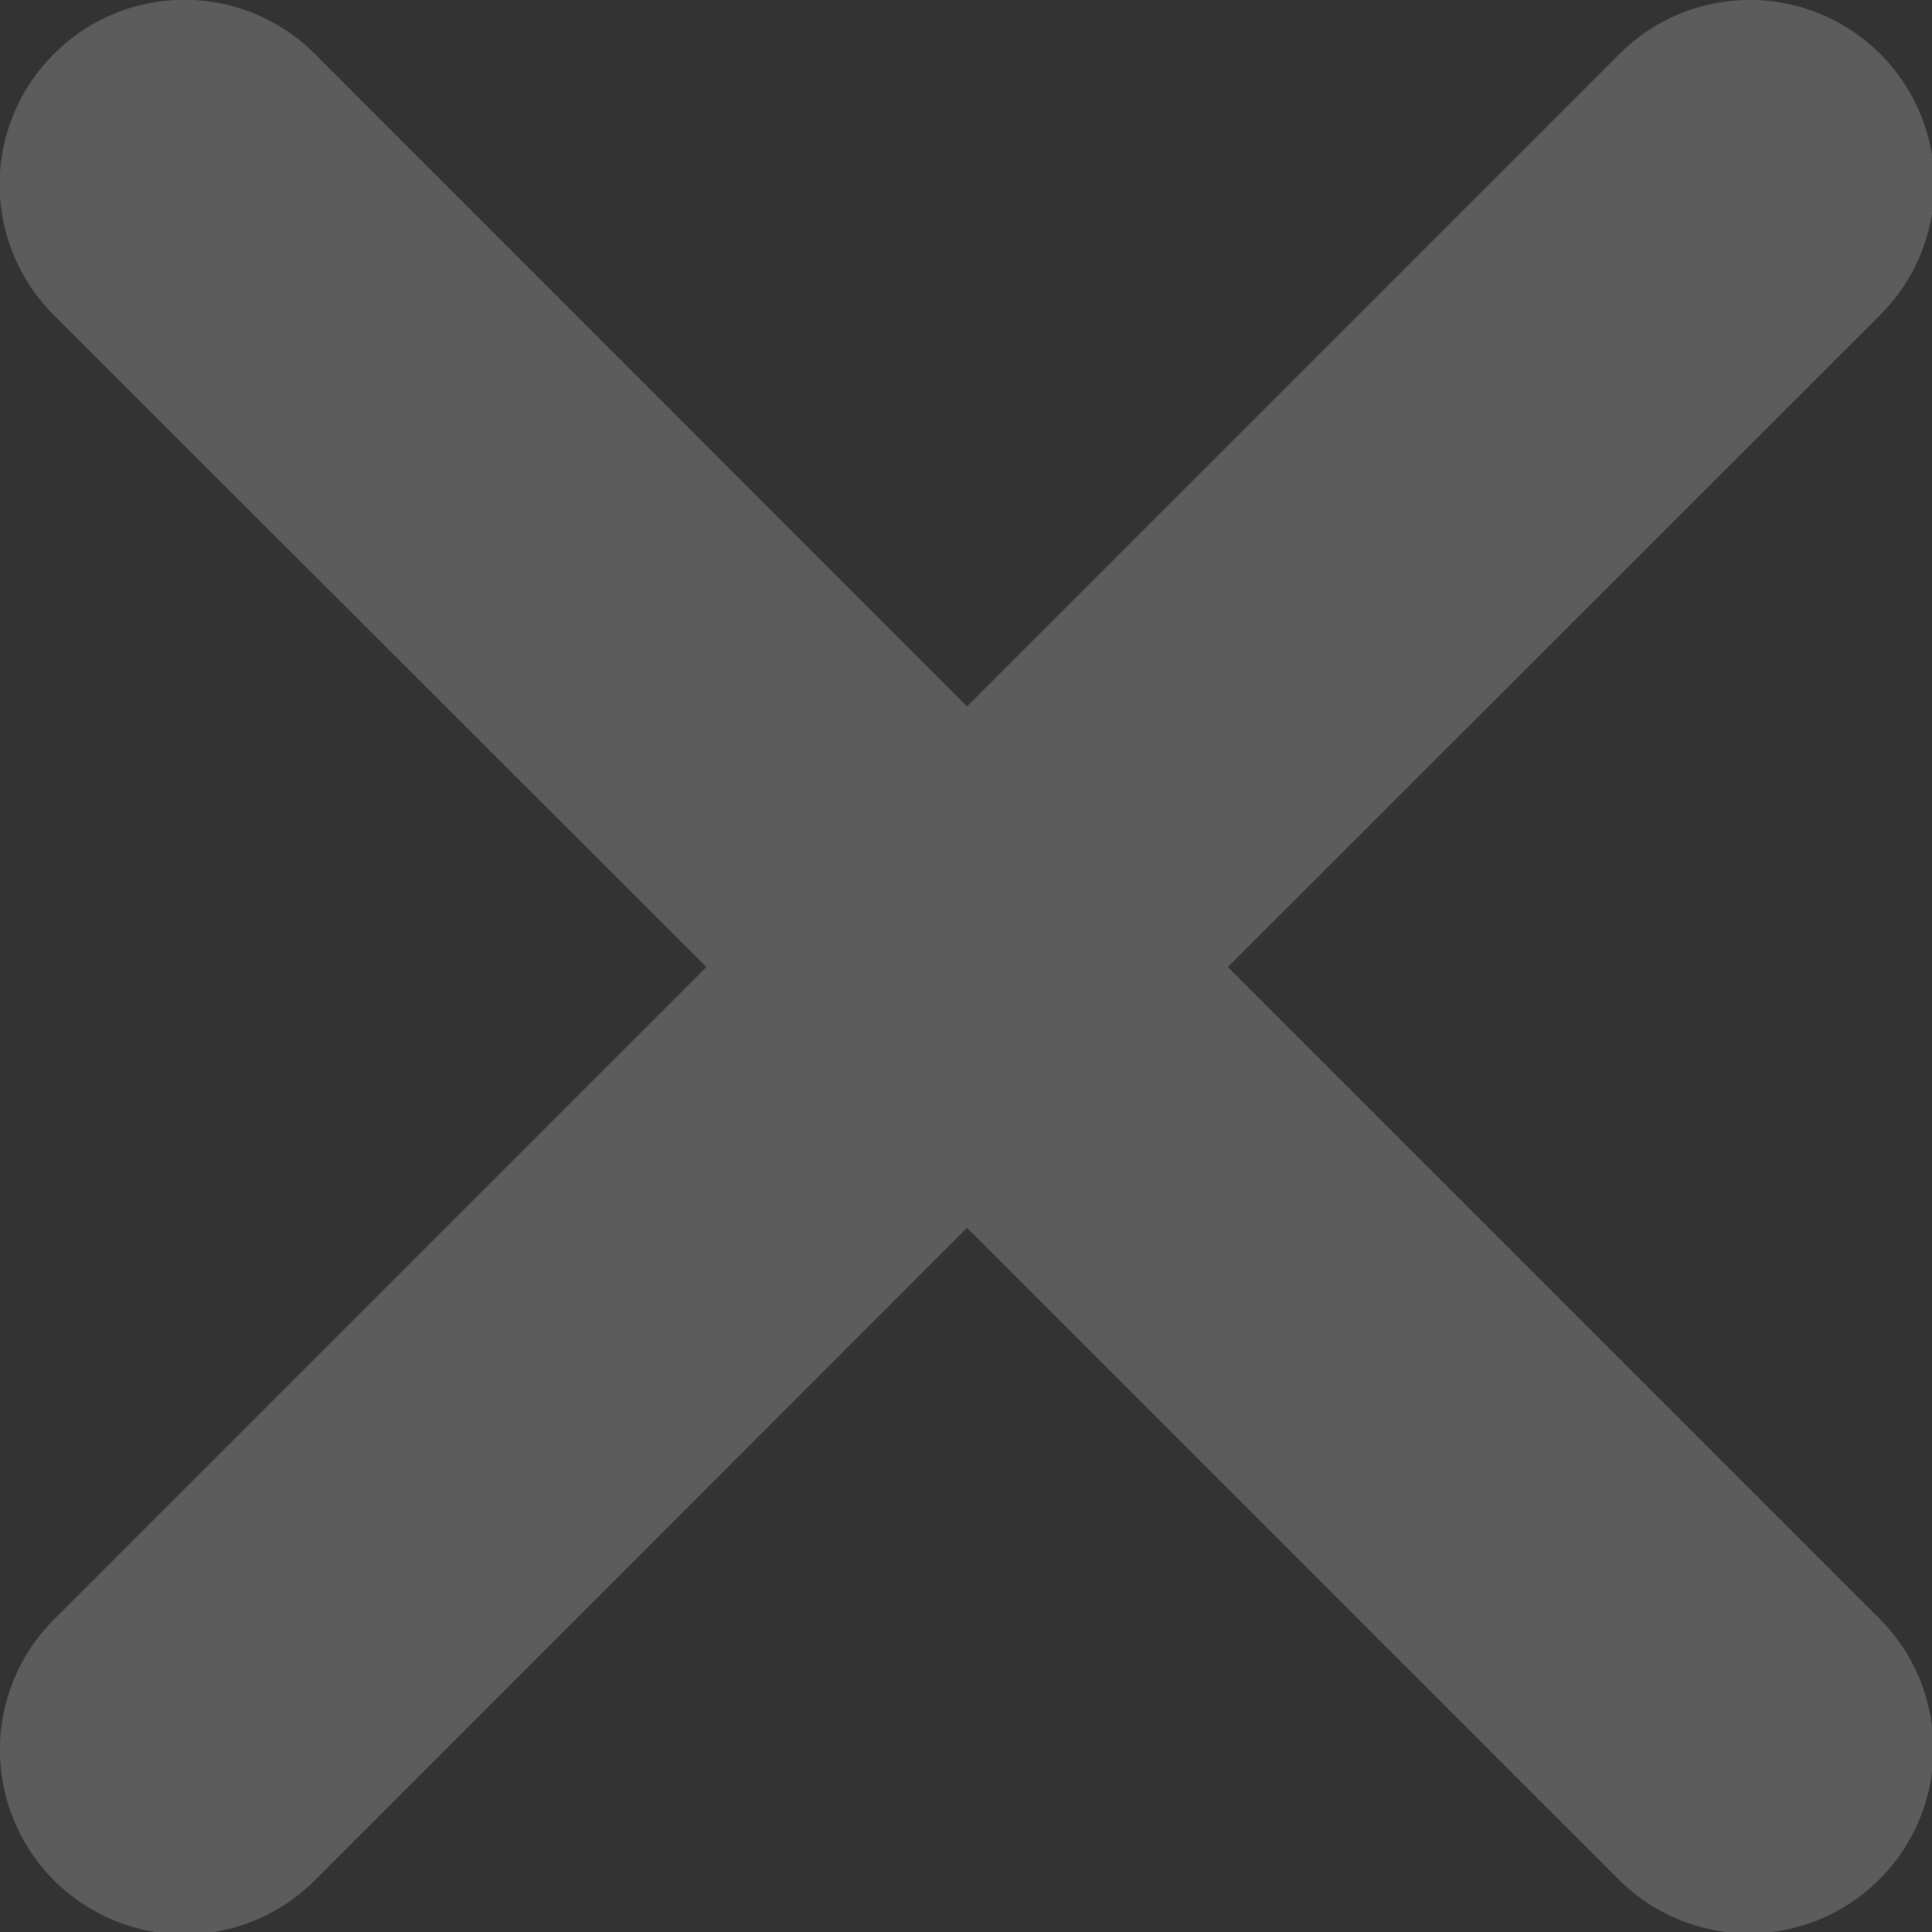
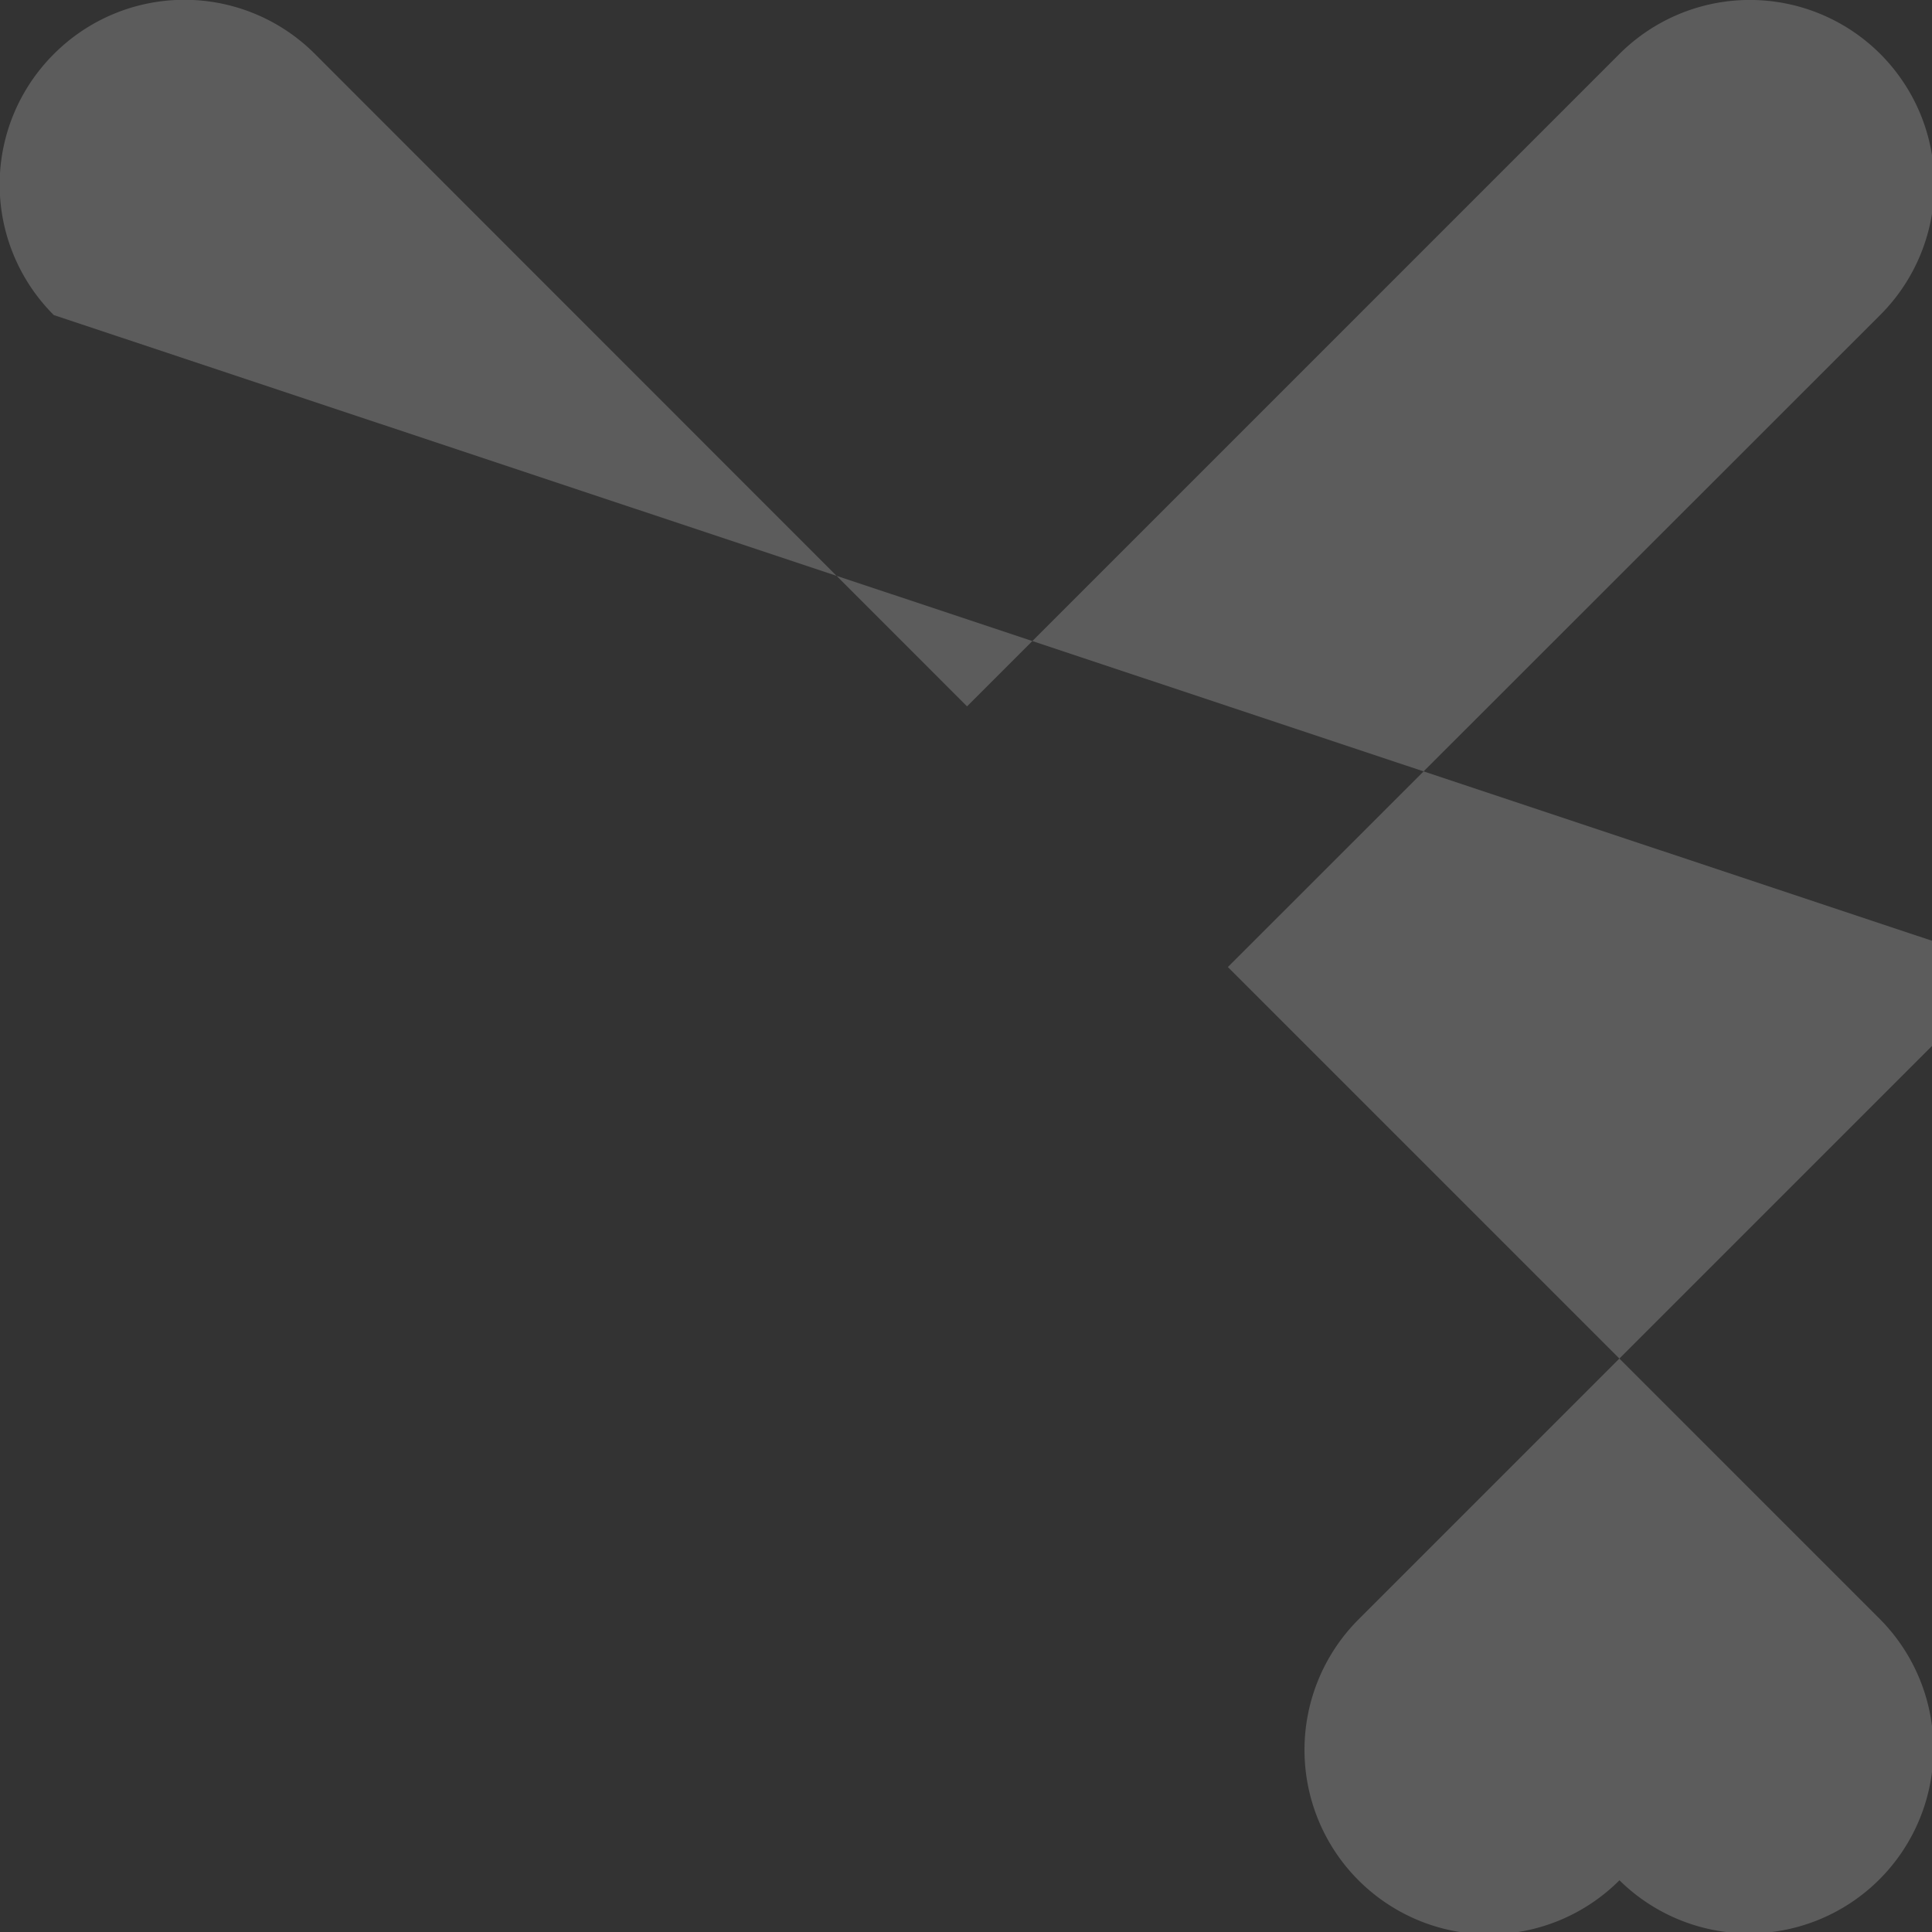
<svg xmlns="http://www.w3.org/2000/svg" width="13" height="13" viewBox="0 0 13 13" fill="none">
  <rect x="0" y="0" width="13" height="13" fill="#333333" stroke="none" />
-   <path opacity=".2" d="M.363.363a1.24 1.24 0 0 1 1.756 0l4.388 4.39 4.39-4.39a1.241 1.241 0 0 1 1.755 1.756l-4.39 4.388 4.39 4.39a1.241 1.241 0 0 1-1.755 1.755l-4.39-4.39-4.388 4.39a1.241 1.241 0 0 1-1.756-1.755l4.39-4.39L.362 2.12a1.24 1.24 0 0 1 0-1.756" fill="#fff" />
+   <path opacity=".2" d="M.363.363a1.24 1.24 0 0 1 1.756 0l4.388 4.39 4.39-4.39a1.241 1.241 0 0 1 1.755 1.756l-4.39 4.388 4.39 4.39a1.241 1.241 0 0 1-1.755 1.755a1.241 1.241 0 0 1-1.756-1.755l4.39-4.39L.362 2.12a1.24 1.24 0 0 1 0-1.756" fill="#fff" />
</svg>